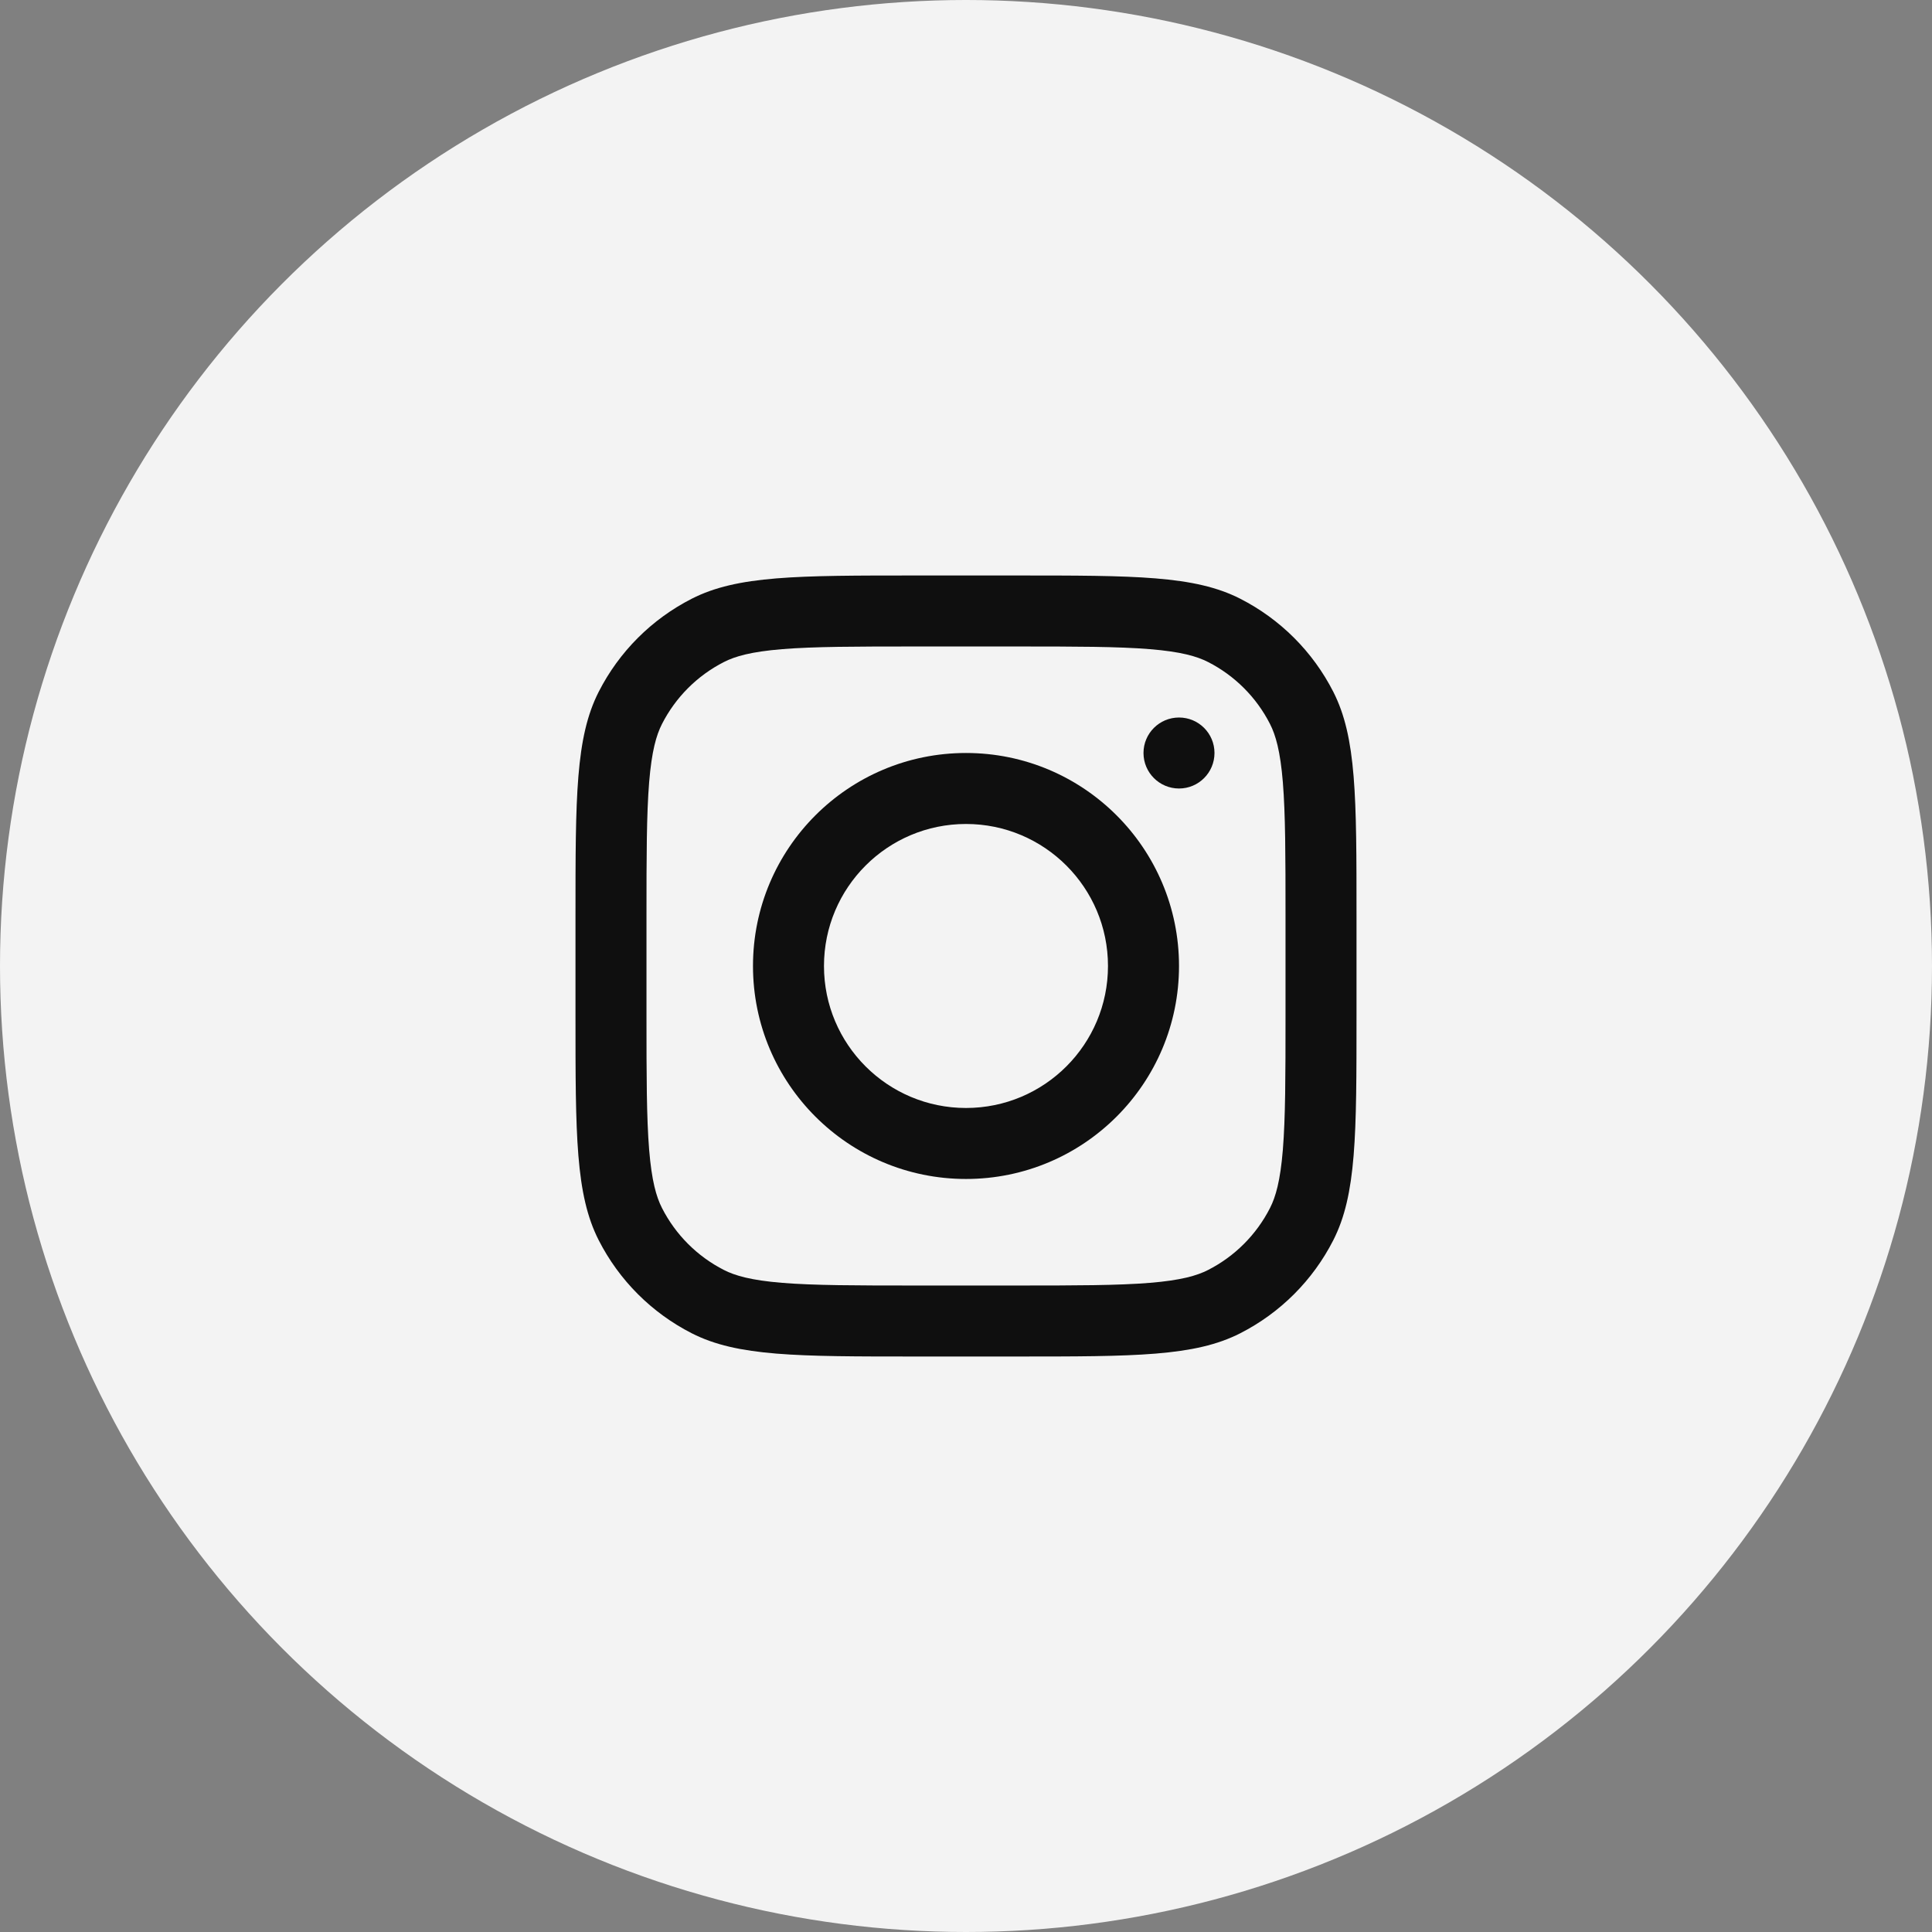
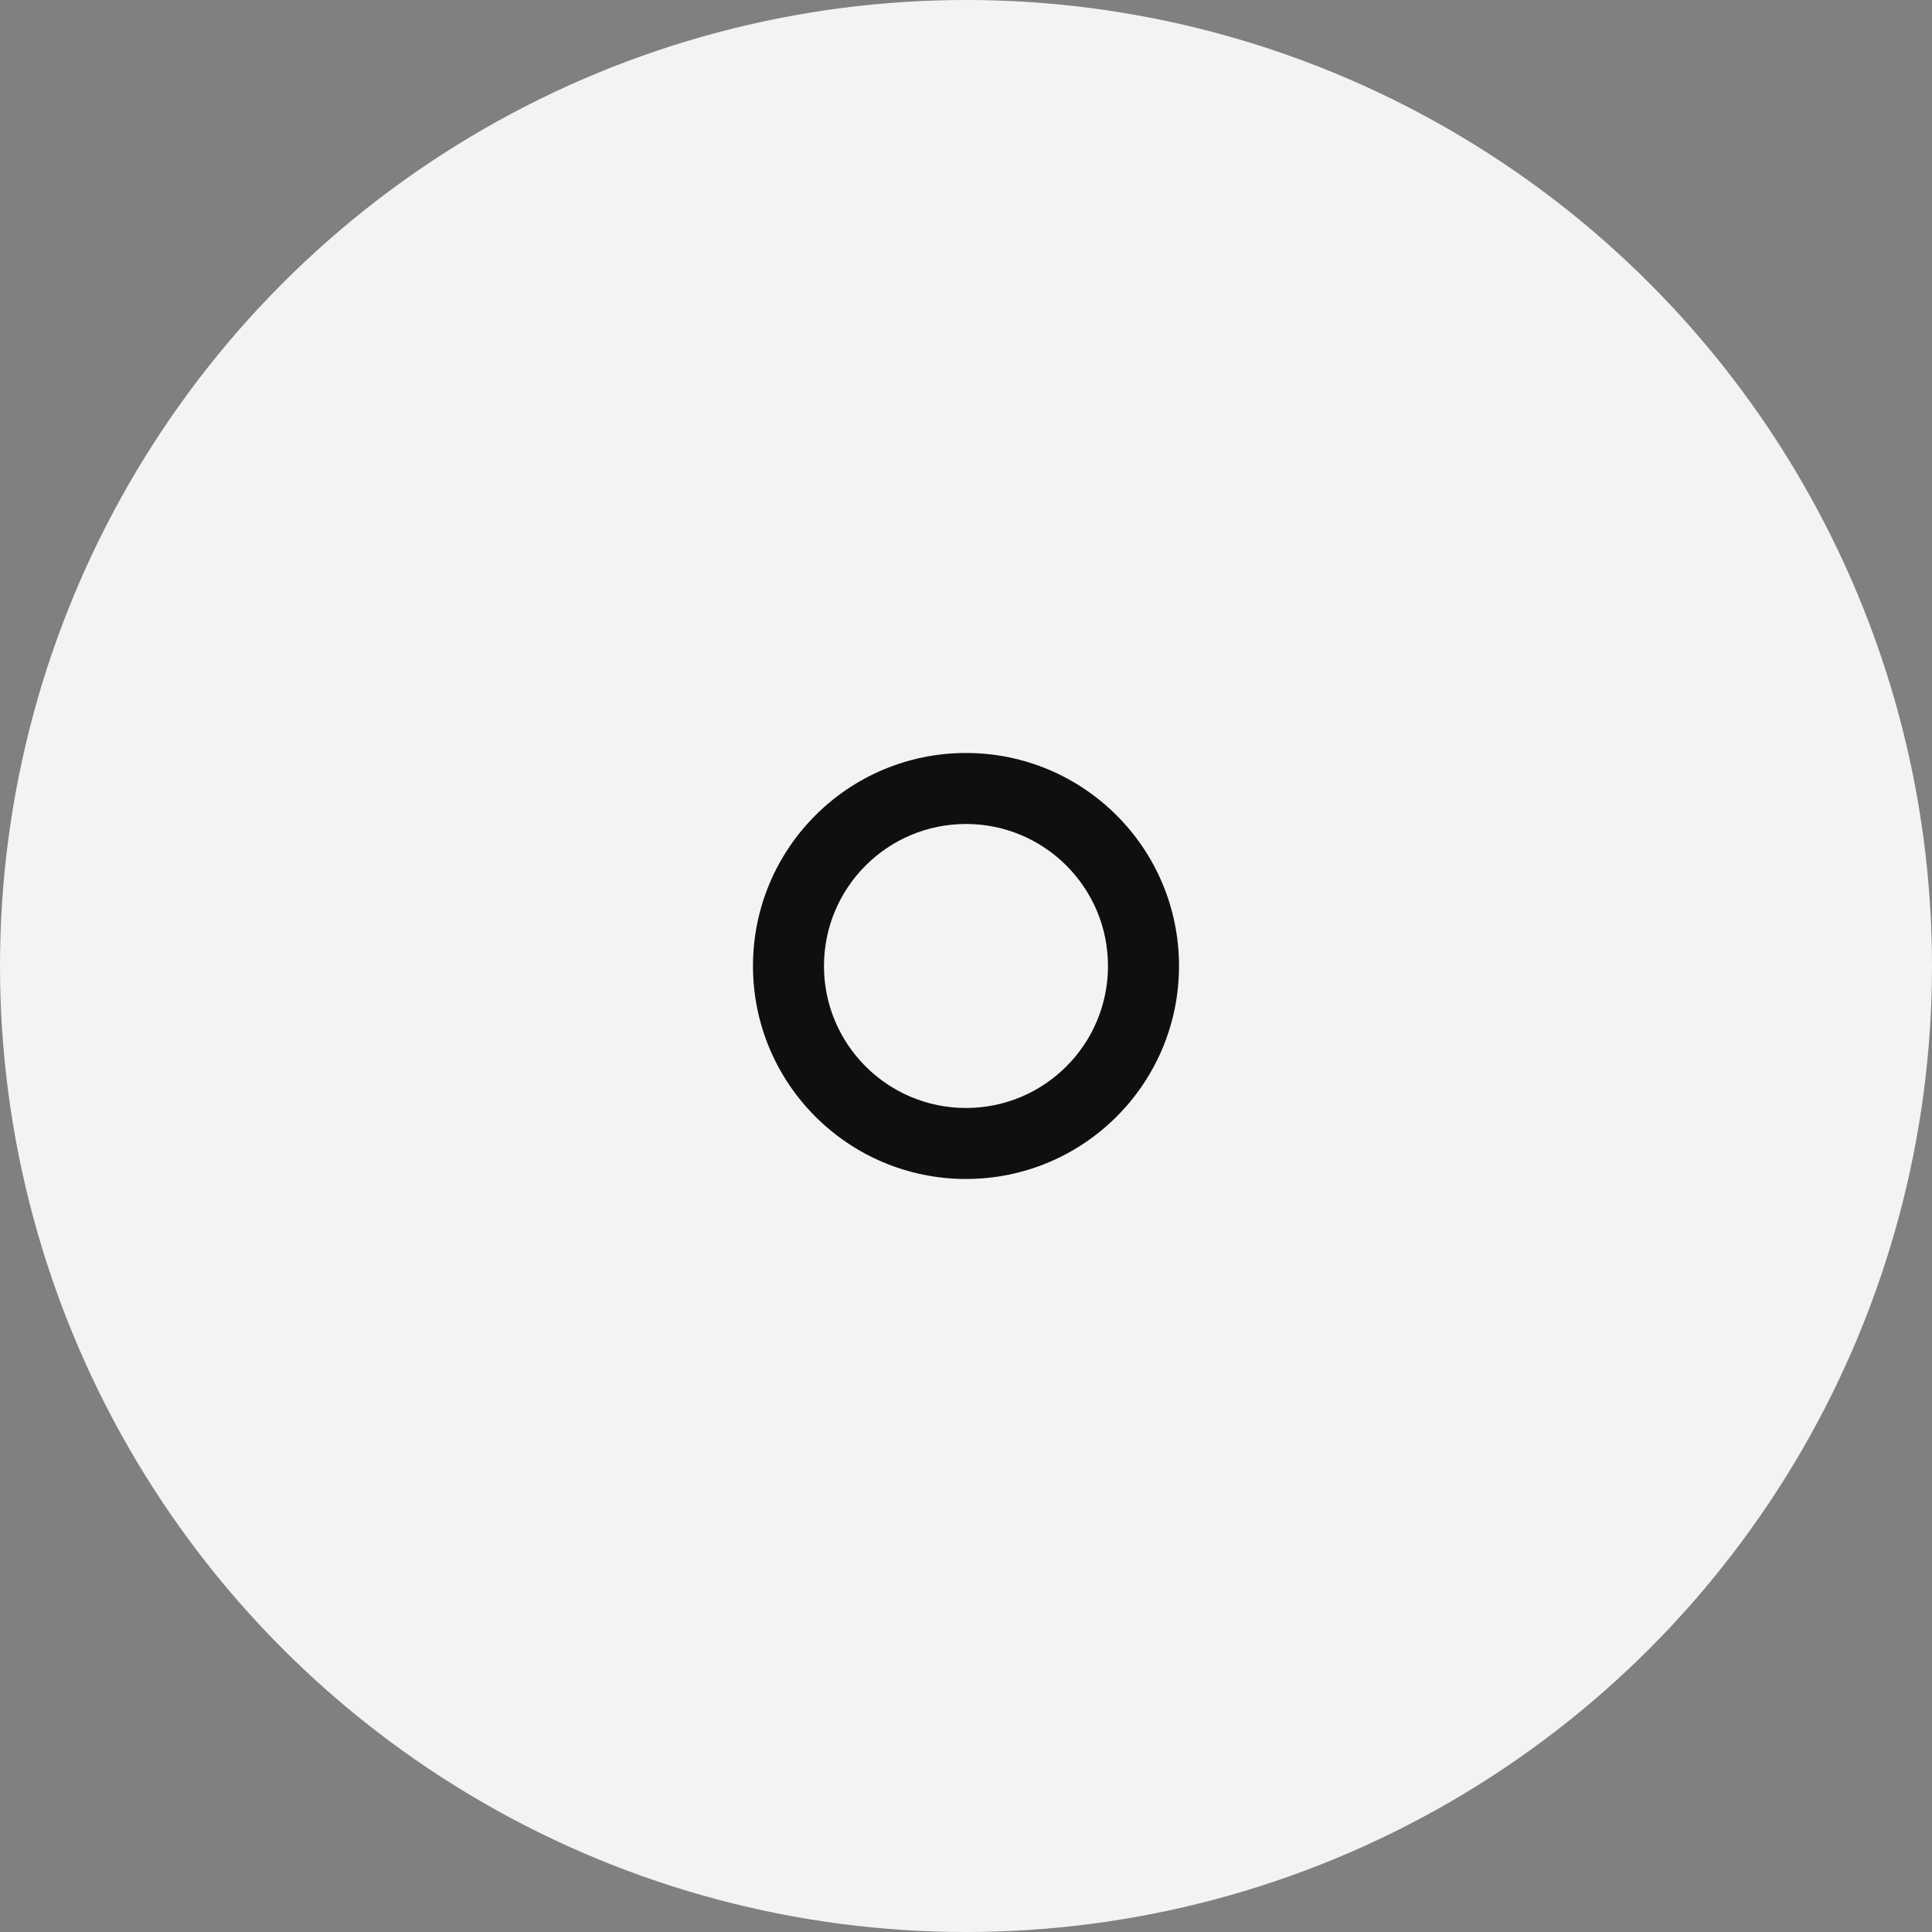
<svg xmlns="http://www.w3.org/2000/svg" width="47" height="47" viewBox="0 0 47 47" fill="none">
  <rect x="0" y="0" width="47" height="47" fill="#808080" stroke="none" />
  <circle cx="23.5" cy="23.5" r="23.5" fill="#F3F3F3" />
  <path fill-rule="evenodd" clip-rule="evenodd" d="M23.5 28.681C26.362 28.681 28.682 26.361 28.682 23.5C28.682 20.638 26.362 18.318 23.5 18.318C20.638 18.318 18.318 20.638 18.318 23.5C18.318 26.361 20.638 28.681 23.5 28.681ZM23.5 26.954C25.408 26.954 26.954 25.407 26.954 23.5C26.954 21.592 25.408 20.045 23.5 20.045C21.592 20.045 20.045 21.592 20.045 23.5C20.045 25.407 21.592 26.954 23.5 26.954Z" fill="#0F0F0F" />
-   <path d="M28.682 17.455C28.205 17.455 27.818 17.841 27.818 18.318C27.818 18.795 28.205 19.182 28.682 19.182C29.159 19.182 29.545 18.795 29.545 18.318C29.545 17.841 29.159 17.455 28.682 17.455Z" fill="#0F0F0F" />
-   <path fill-rule="evenodd" clip-rule="evenodd" d="M14.565 16.829C14 17.938 14 19.389 14 22.291V24.709C14 27.611 14 29.062 14.565 30.171C15.062 31.146 15.854 31.938 16.829 32.435C17.938 33 19.389 33 22.291 33H24.709C27.611 33 29.062 33 30.171 32.435C31.146 31.938 31.938 31.146 32.435 30.171C33 29.062 33 27.611 33 24.709V22.291C33 19.389 33 17.938 32.435 16.829C31.938 15.854 31.146 15.062 30.171 14.565C29.062 14 27.611 14 24.709 14H22.291C19.389 14 17.938 14 16.829 14.565C15.854 15.062 15.062 15.854 14.565 16.829ZM24.709 15.727H22.291C20.811 15.727 19.806 15.729 19.028 15.792C18.271 15.854 17.884 15.966 17.613 16.104C16.963 16.435 16.435 16.963 16.104 17.613C15.966 17.884 15.854 18.271 15.792 19.028C15.729 19.806 15.727 20.811 15.727 22.291V24.709C15.727 26.189 15.729 27.194 15.792 27.972C15.854 28.729 15.966 29.116 16.104 29.387C16.435 30.037 16.963 30.565 17.613 30.896C17.884 31.034 18.271 31.146 19.028 31.208C19.806 31.271 20.811 31.273 22.291 31.273H24.709C26.189 31.273 27.194 31.271 27.972 31.208C28.729 31.146 29.116 31.034 29.387 30.896C30.037 30.565 30.565 30.037 30.896 29.387C31.034 29.116 31.146 28.729 31.208 27.972C31.271 27.194 31.273 26.189 31.273 24.709V22.291C31.273 20.811 31.271 19.806 31.208 19.028C31.146 18.271 31.034 17.884 30.896 17.613C30.565 16.963 30.037 16.435 29.387 16.104C29.116 15.966 28.729 15.854 27.972 15.792C27.194 15.729 26.189 15.727 24.709 15.727Z" fill="#0F0F0F" />
</svg>